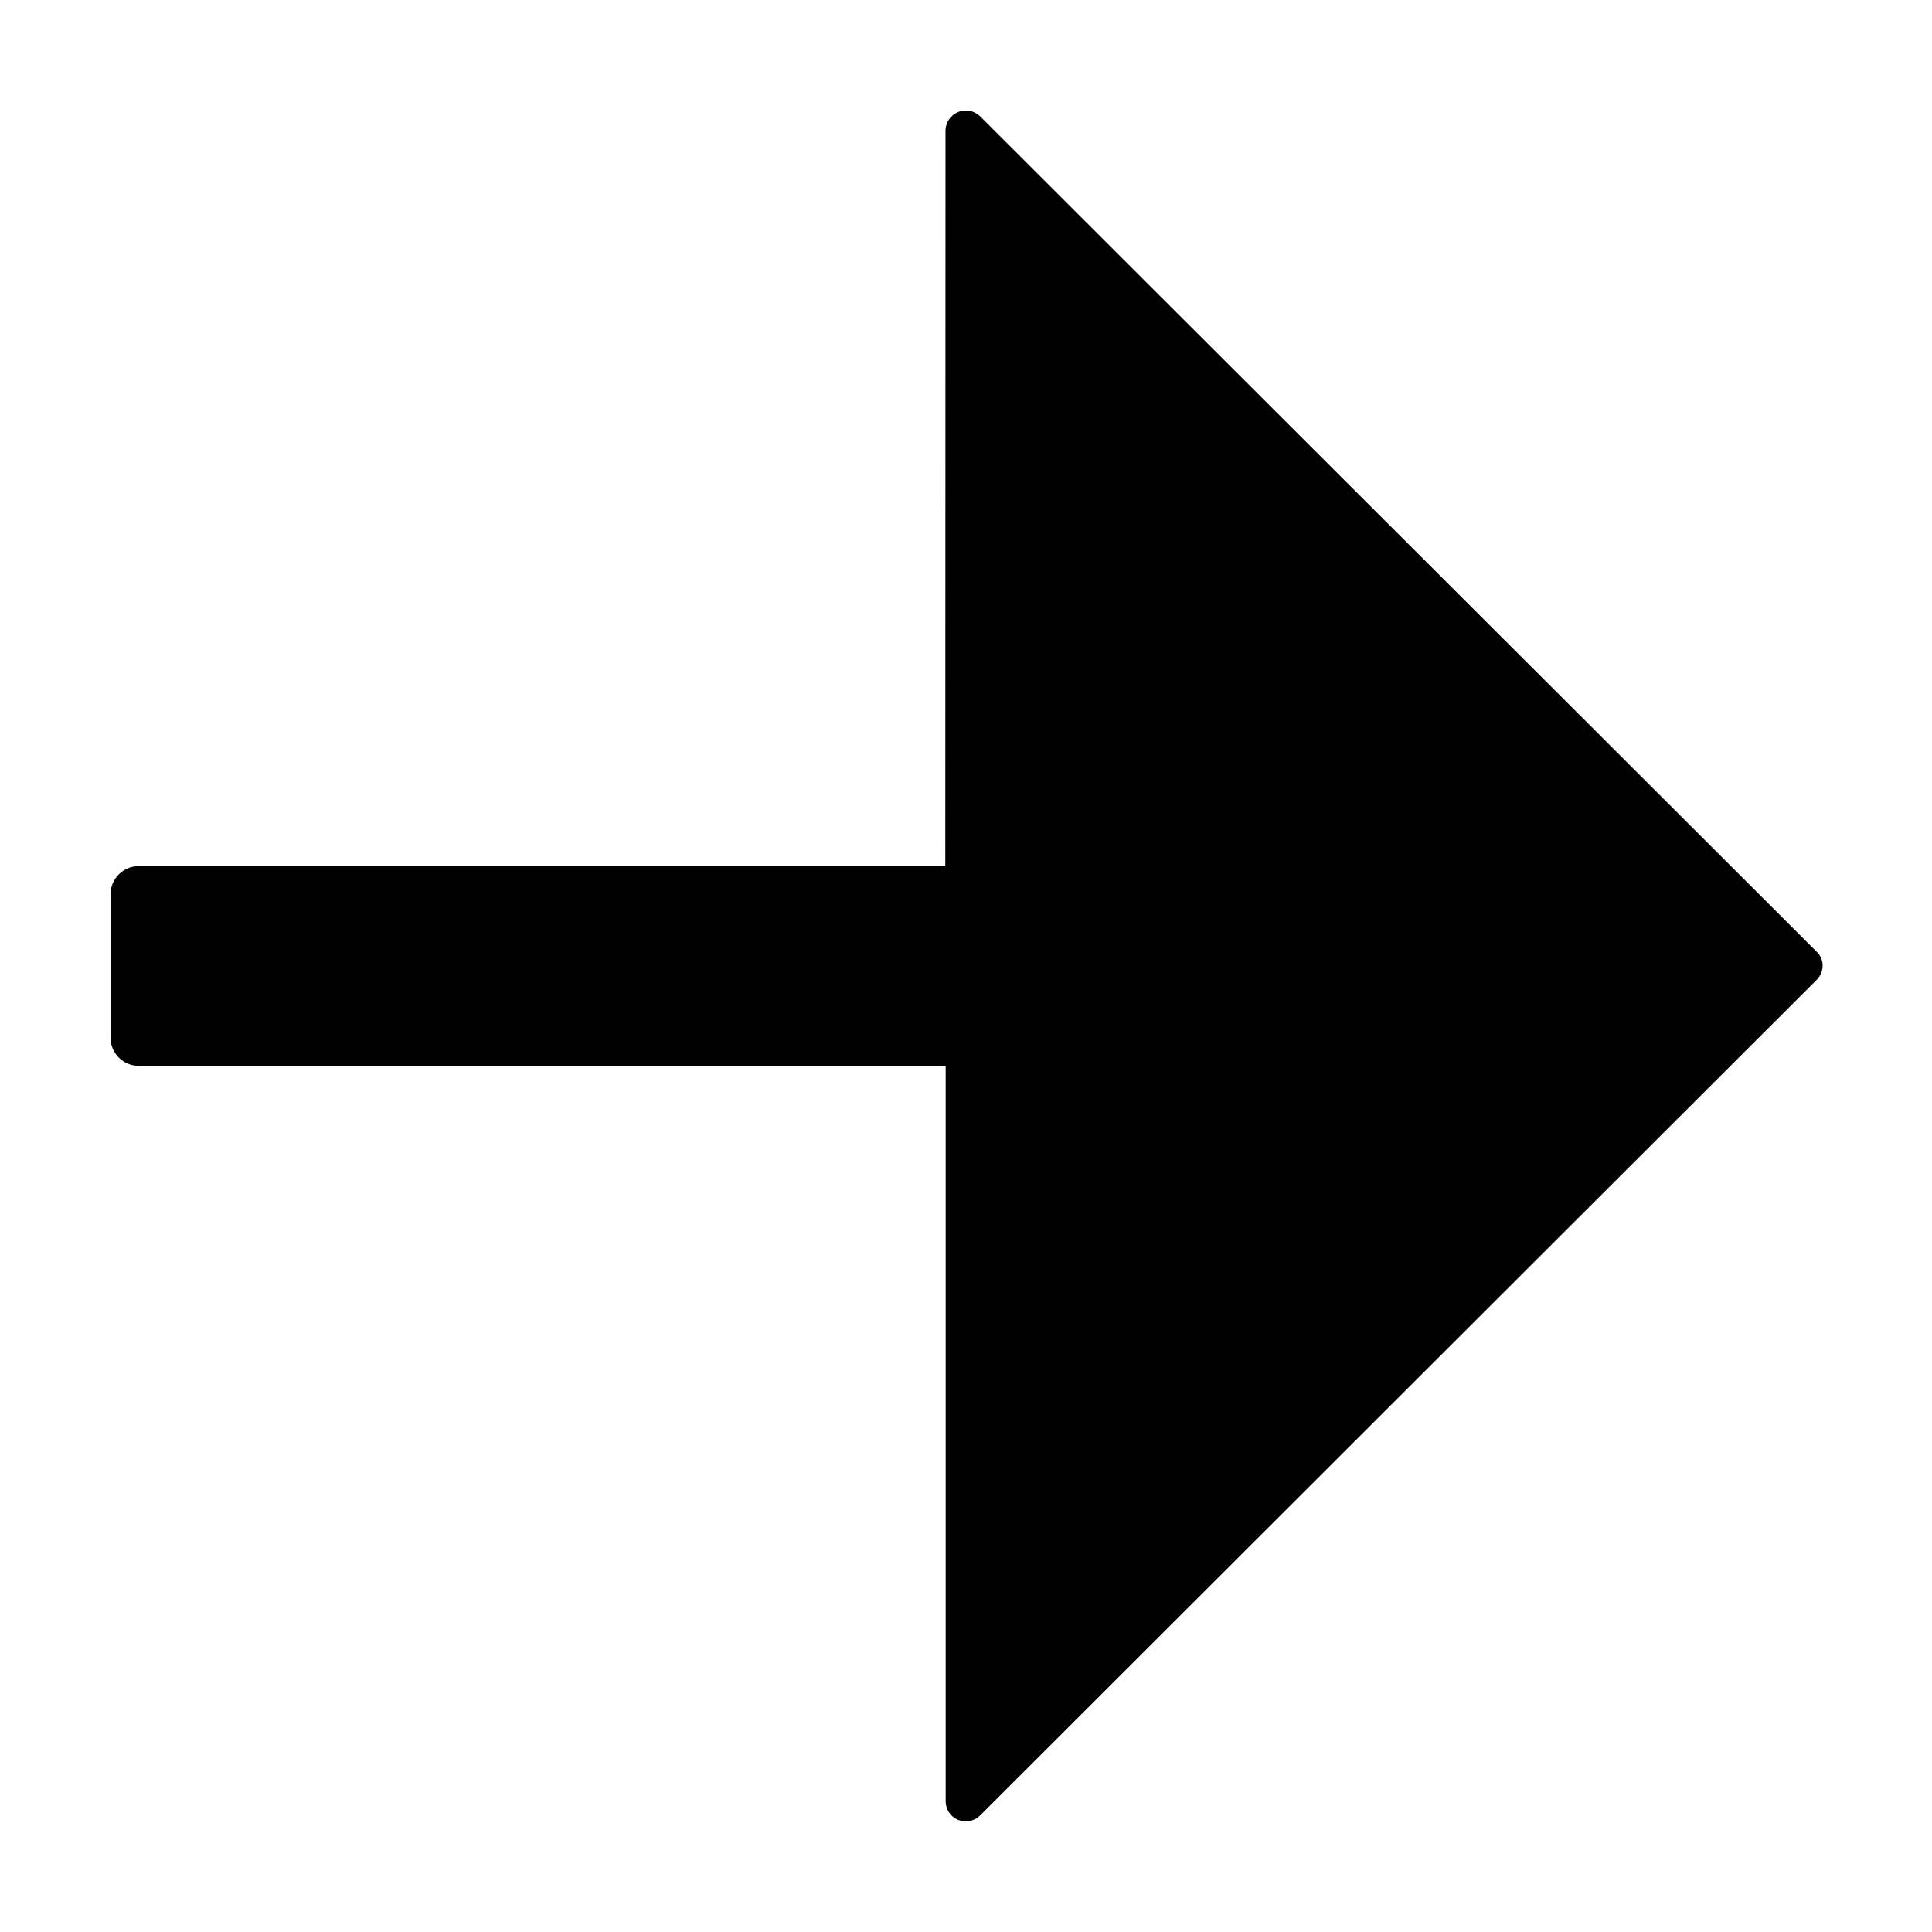
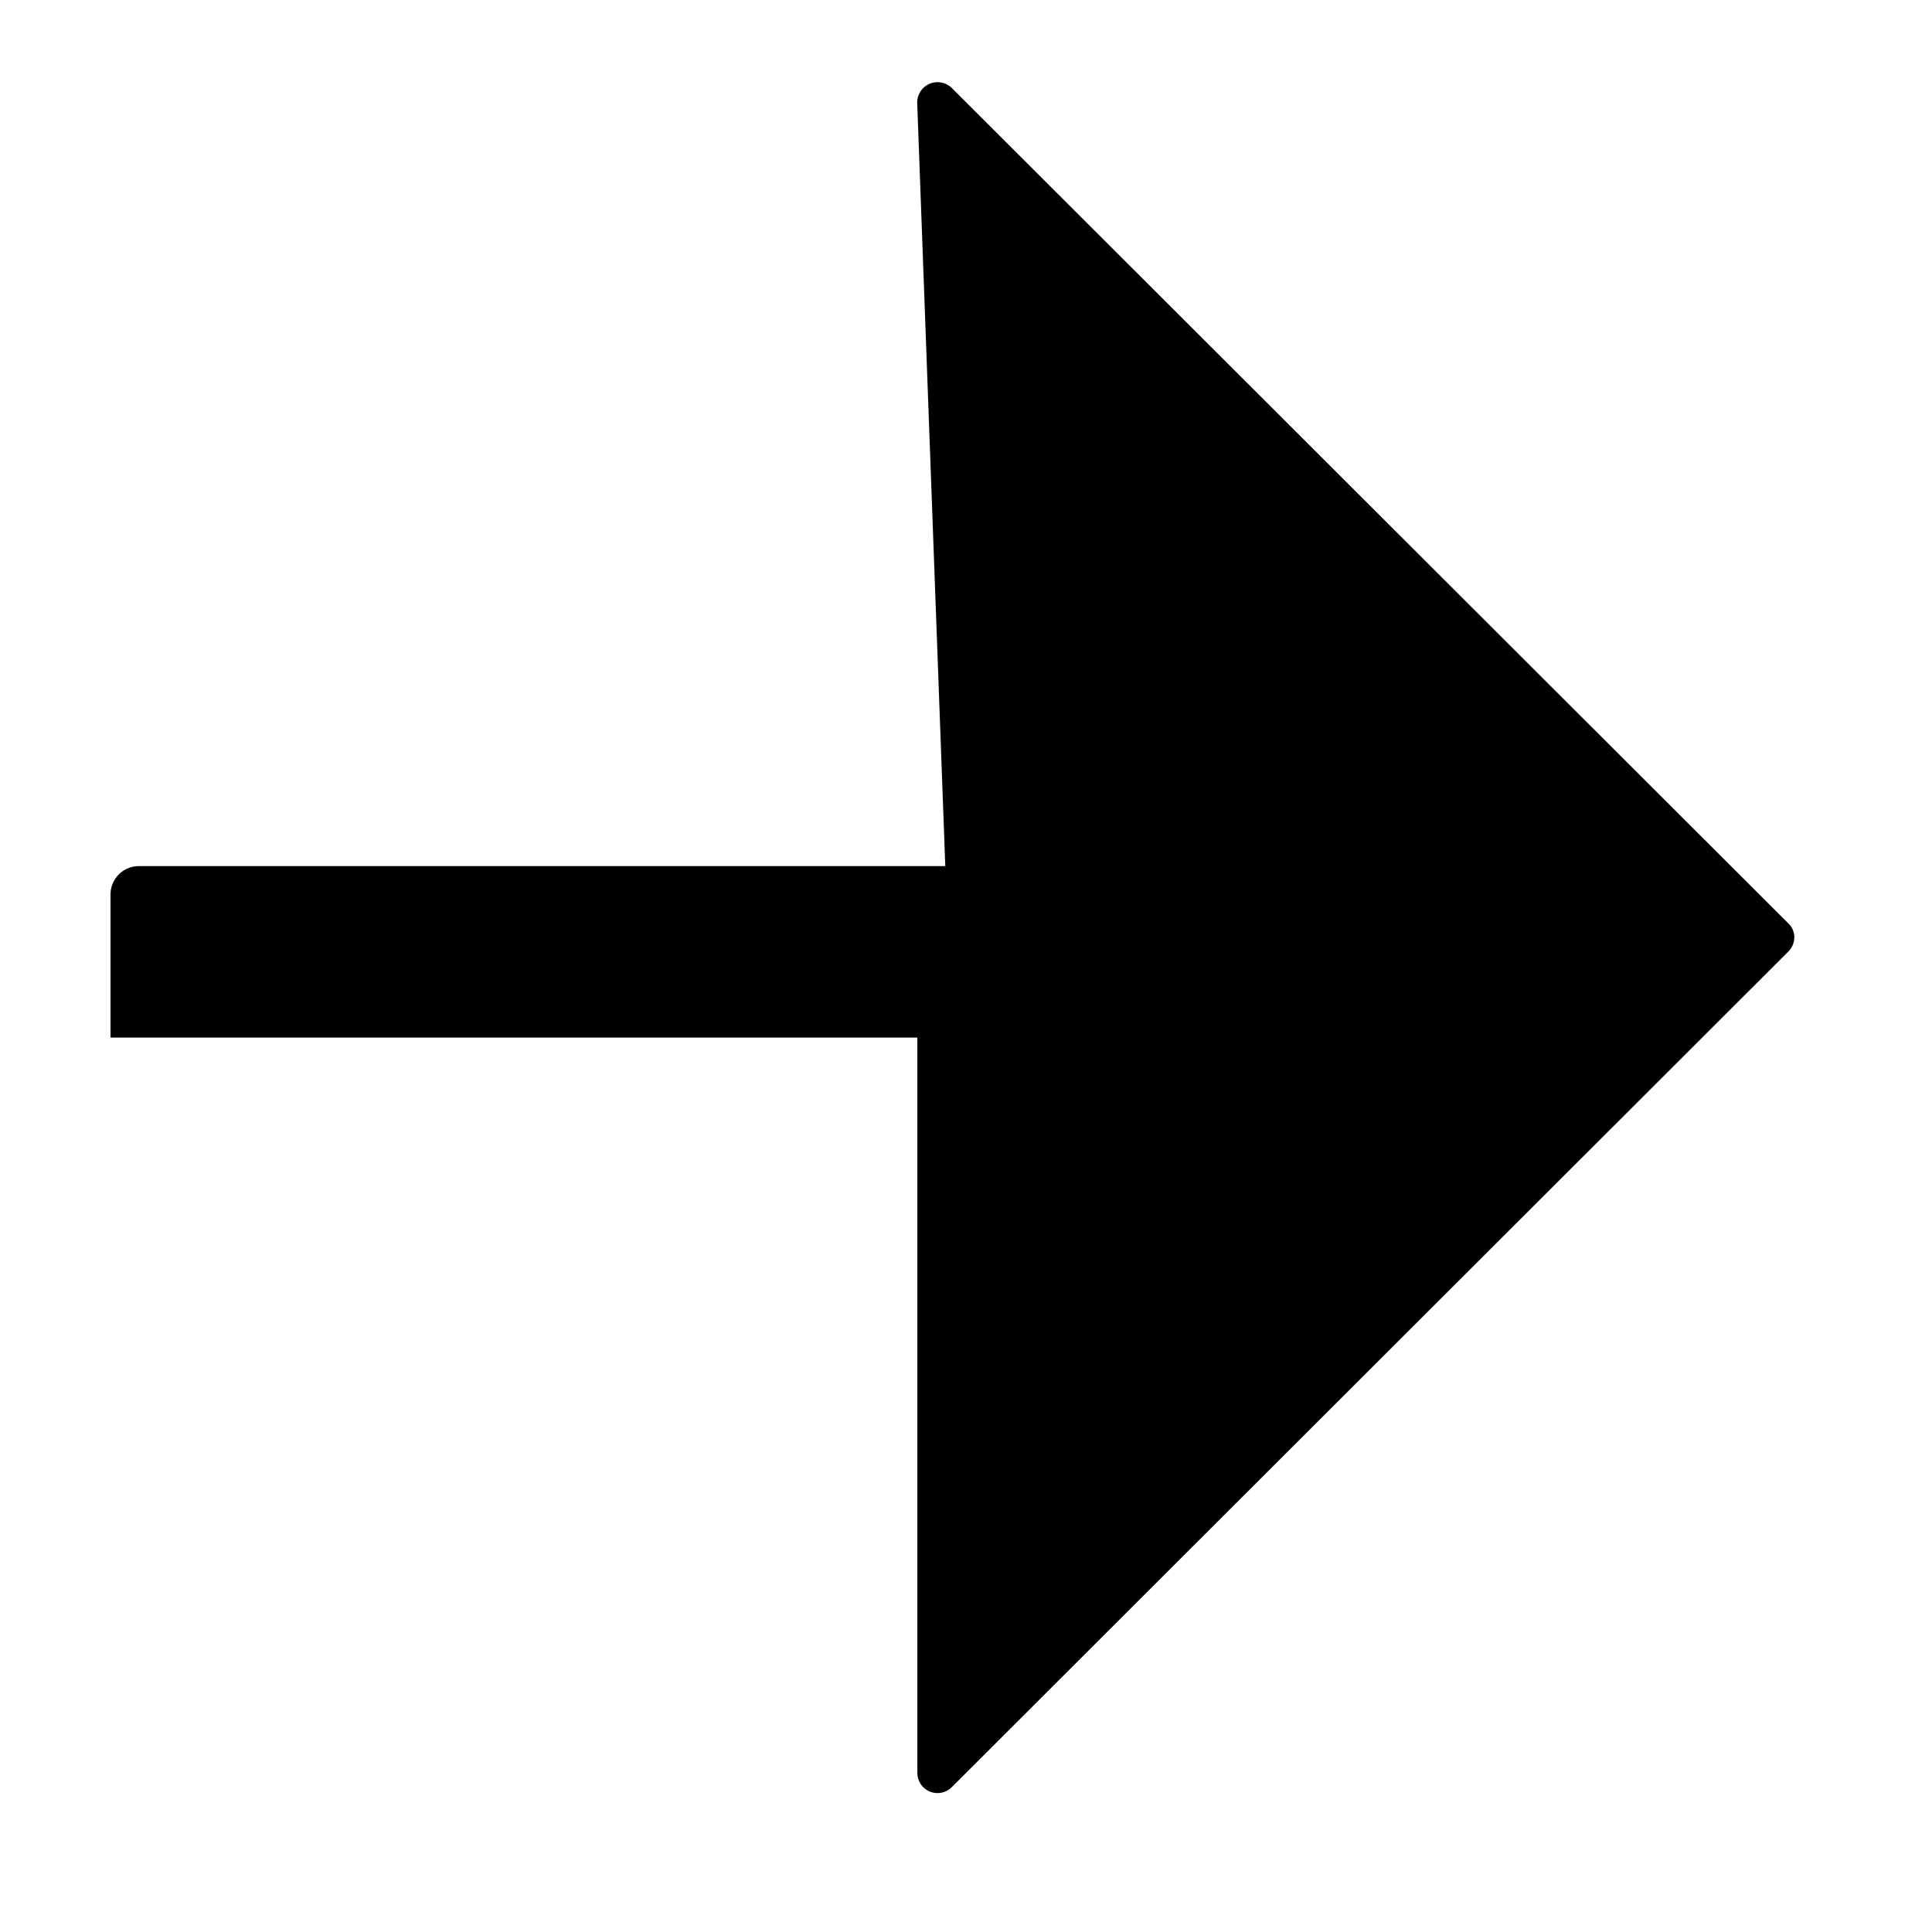
<svg xmlns="http://www.w3.org/2000/svg" fill="#000000" width="800px" height="800px" version="1.1" viewBox="144 144 512 512">
-   <path d="m394.51 373.52h-213.72c-1.988 0-3.898 0.789-5.305 2.199-1.41 1.406-2.199 3.316-2.199 5.309v37.938c0 4.144 3.359 7.504 7.504 7.504h213.82v194.88c-0.004 2.16 1.297 4.109 3.293 4.938 2 0.828 4.297 0.371 5.824-1.16l221.68-221.43v0.004c1.012-1.004 1.59-2.359 1.613-3.781 0.008-1.414-0.574-2.766-1.613-3.727l-221.62-221.32c-1.535-1.551-3.856-2.019-5.875-1.191-2.016 0.824-3.34 2.789-3.344 4.969z" />
+   <path d="m394.51 373.52h-213.72c-1.988 0-3.898 0.789-5.305 2.199-1.41 1.406-2.199 3.316-2.199 5.309v37.938h213.82v194.88c-0.004 2.16 1.297 4.109 3.293 4.938 2 0.828 4.297 0.371 5.824-1.16l221.68-221.43v0.004c1.012-1.004 1.59-2.359 1.613-3.781 0.008-1.414-0.574-2.766-1.613-3.727l-221.62-221.32c-1.535-1.551-3.856-2.019-5.875-1.191-2.016 0.824-3.34 2.789-3.344 4.969z" />
</svg>